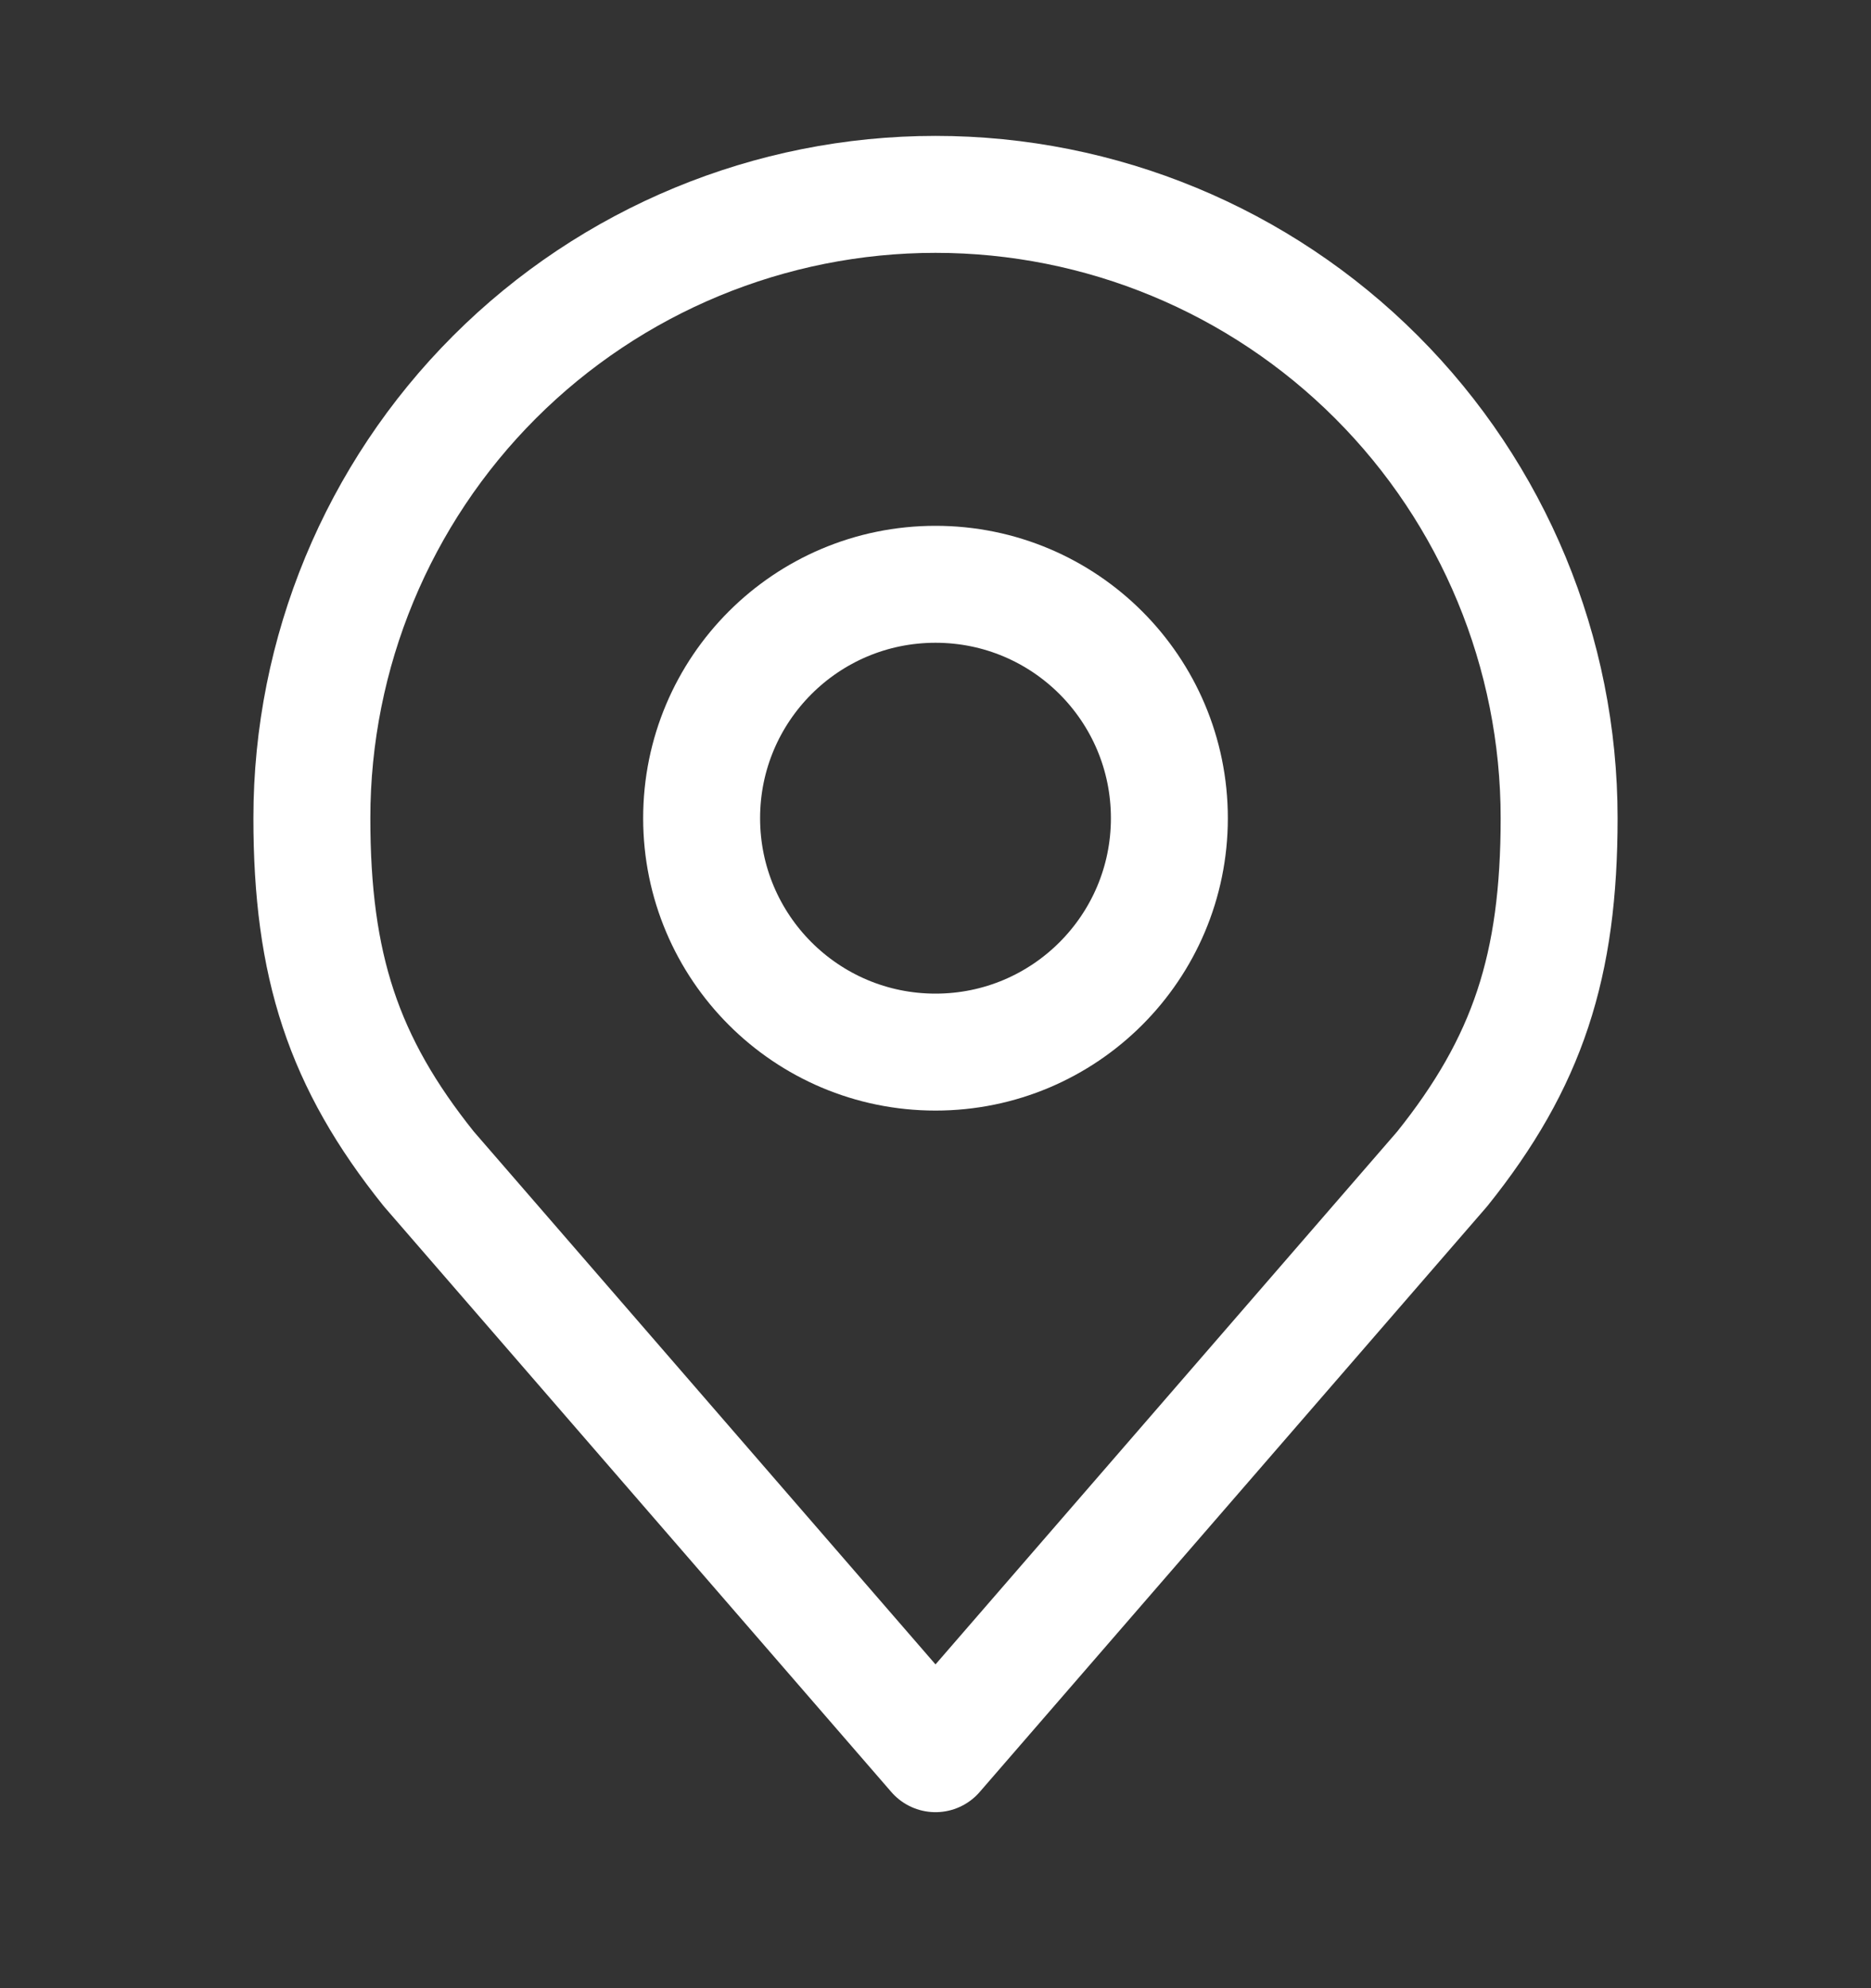
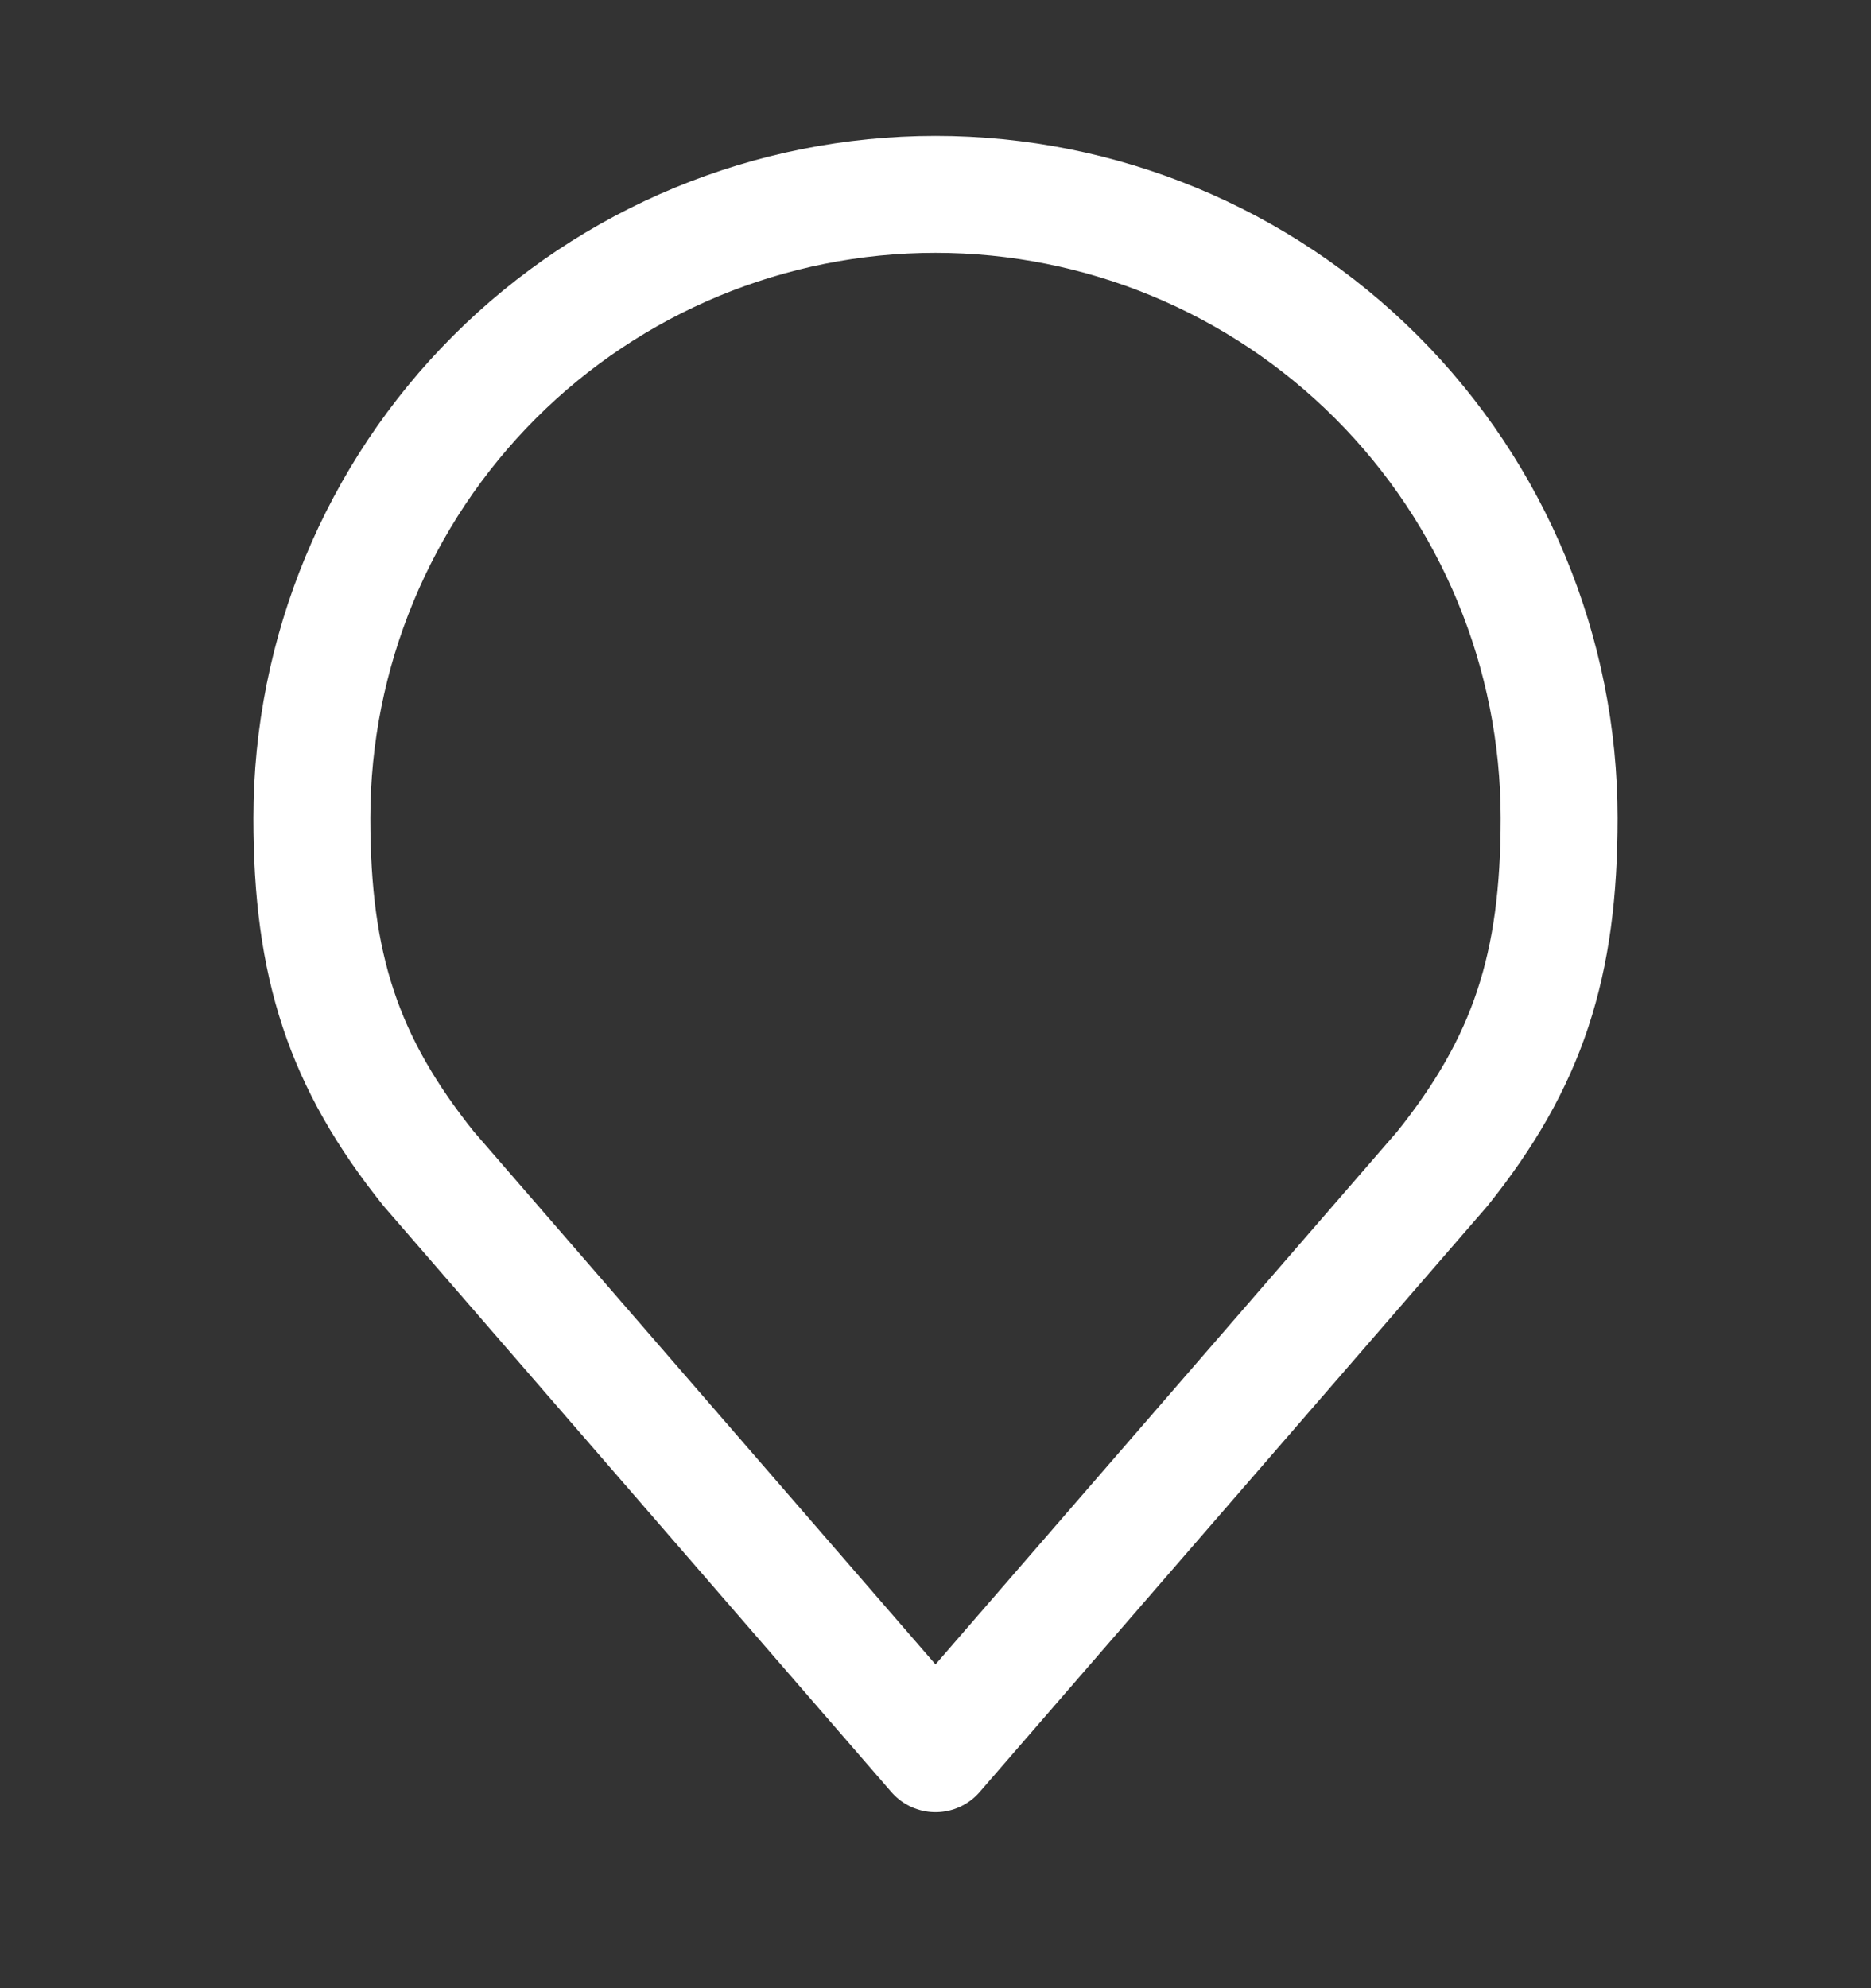
<svg xmlns="http://www.w3.org/2000/svg" width="16" height="17" viewBox="0 0 16 17" fill="none">
  <rect x="0" y="0" width="16" height="17" fill="#333333" stroke="none" />
-   <path d="M8 8.996C9.105 8.996 10 8.1 10 6.996C10 5.891 9.105 4.996 8 4.996C6.895 4.996 6 5.891 6 6.996C6 8.1 6.895 8.996 8 8.996Z" stroke="white" stroke-linecap="round" stroke-linejoin="round" />
  <path d="M8 1.662C6.586 1.662 5.229 2.224 4.229 3.224C3.229 4.224 2.667 5.581 2.667 6.995C2.667 8.257 2.935 9.082 3.667 9.995L8 14.995L12.333 9.995C13.065 9.082 13.333 8.257 13.333 6.995C13.333 5.581 12.771 4.224 11.771 3.224C10.771 2.224 9.415 1.662 8 1.662Z" stroke="white" stroke-linecap="round" stroke-linejoin="round" />
</svg>